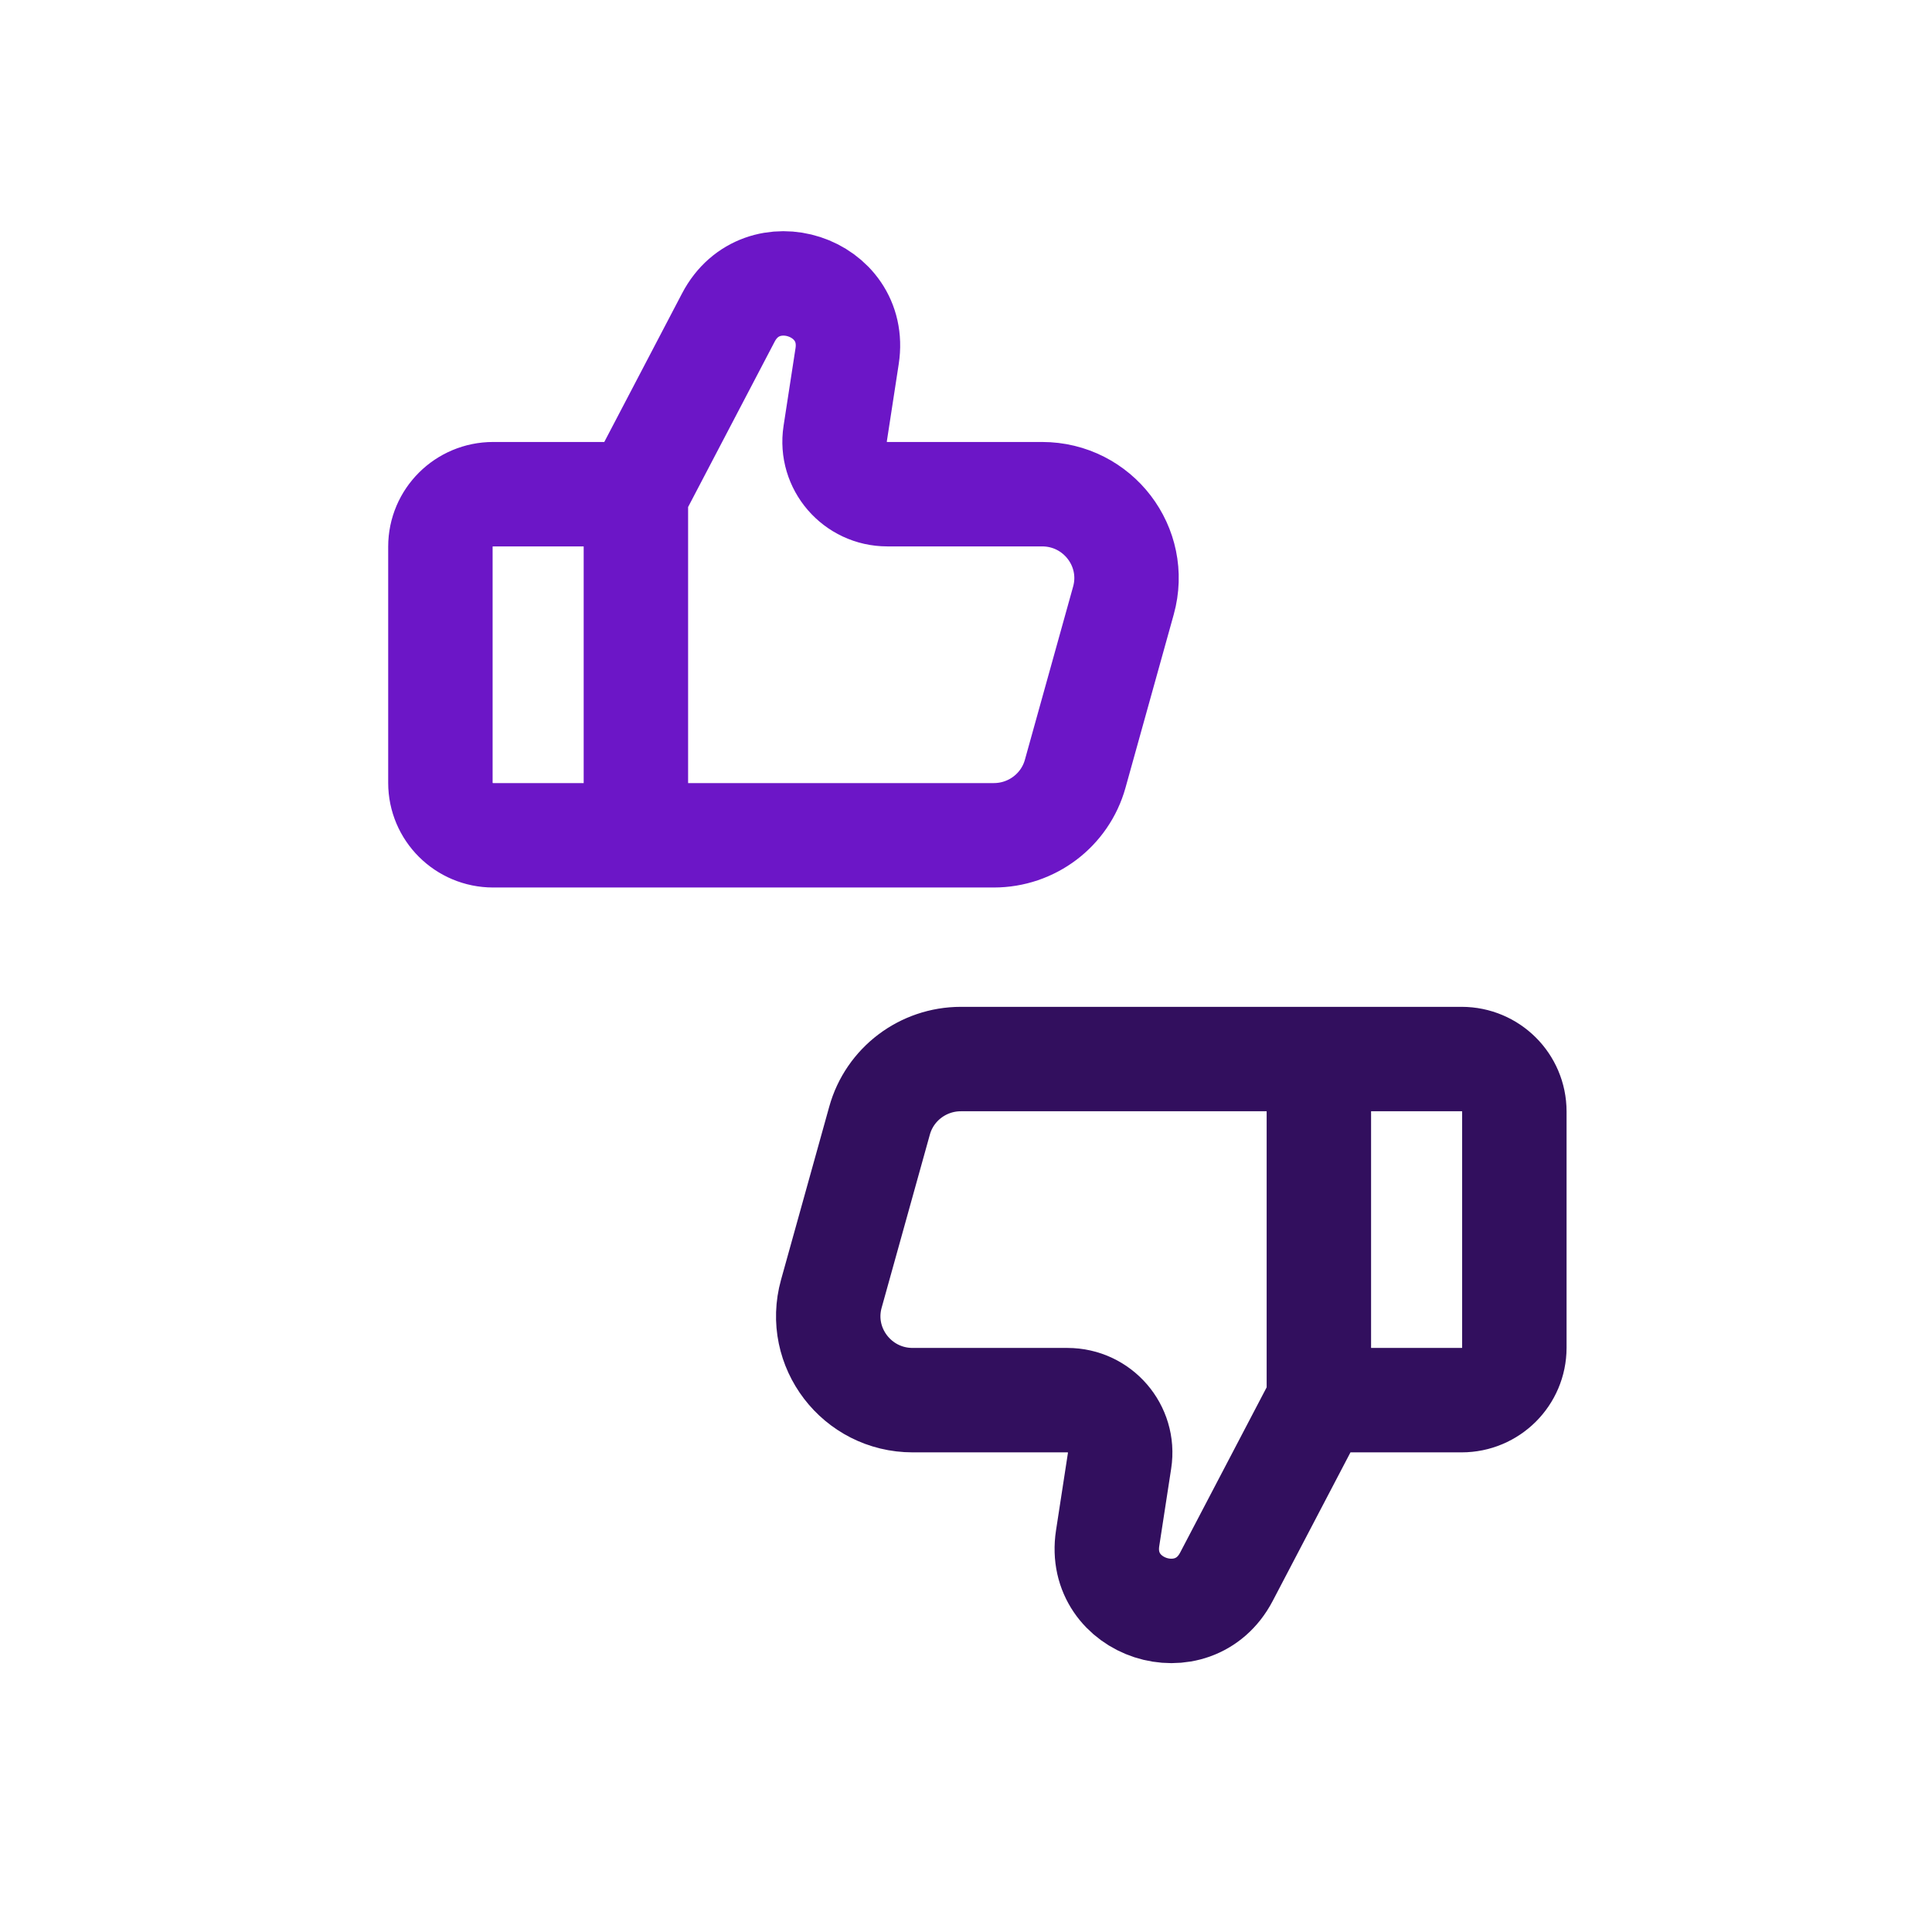
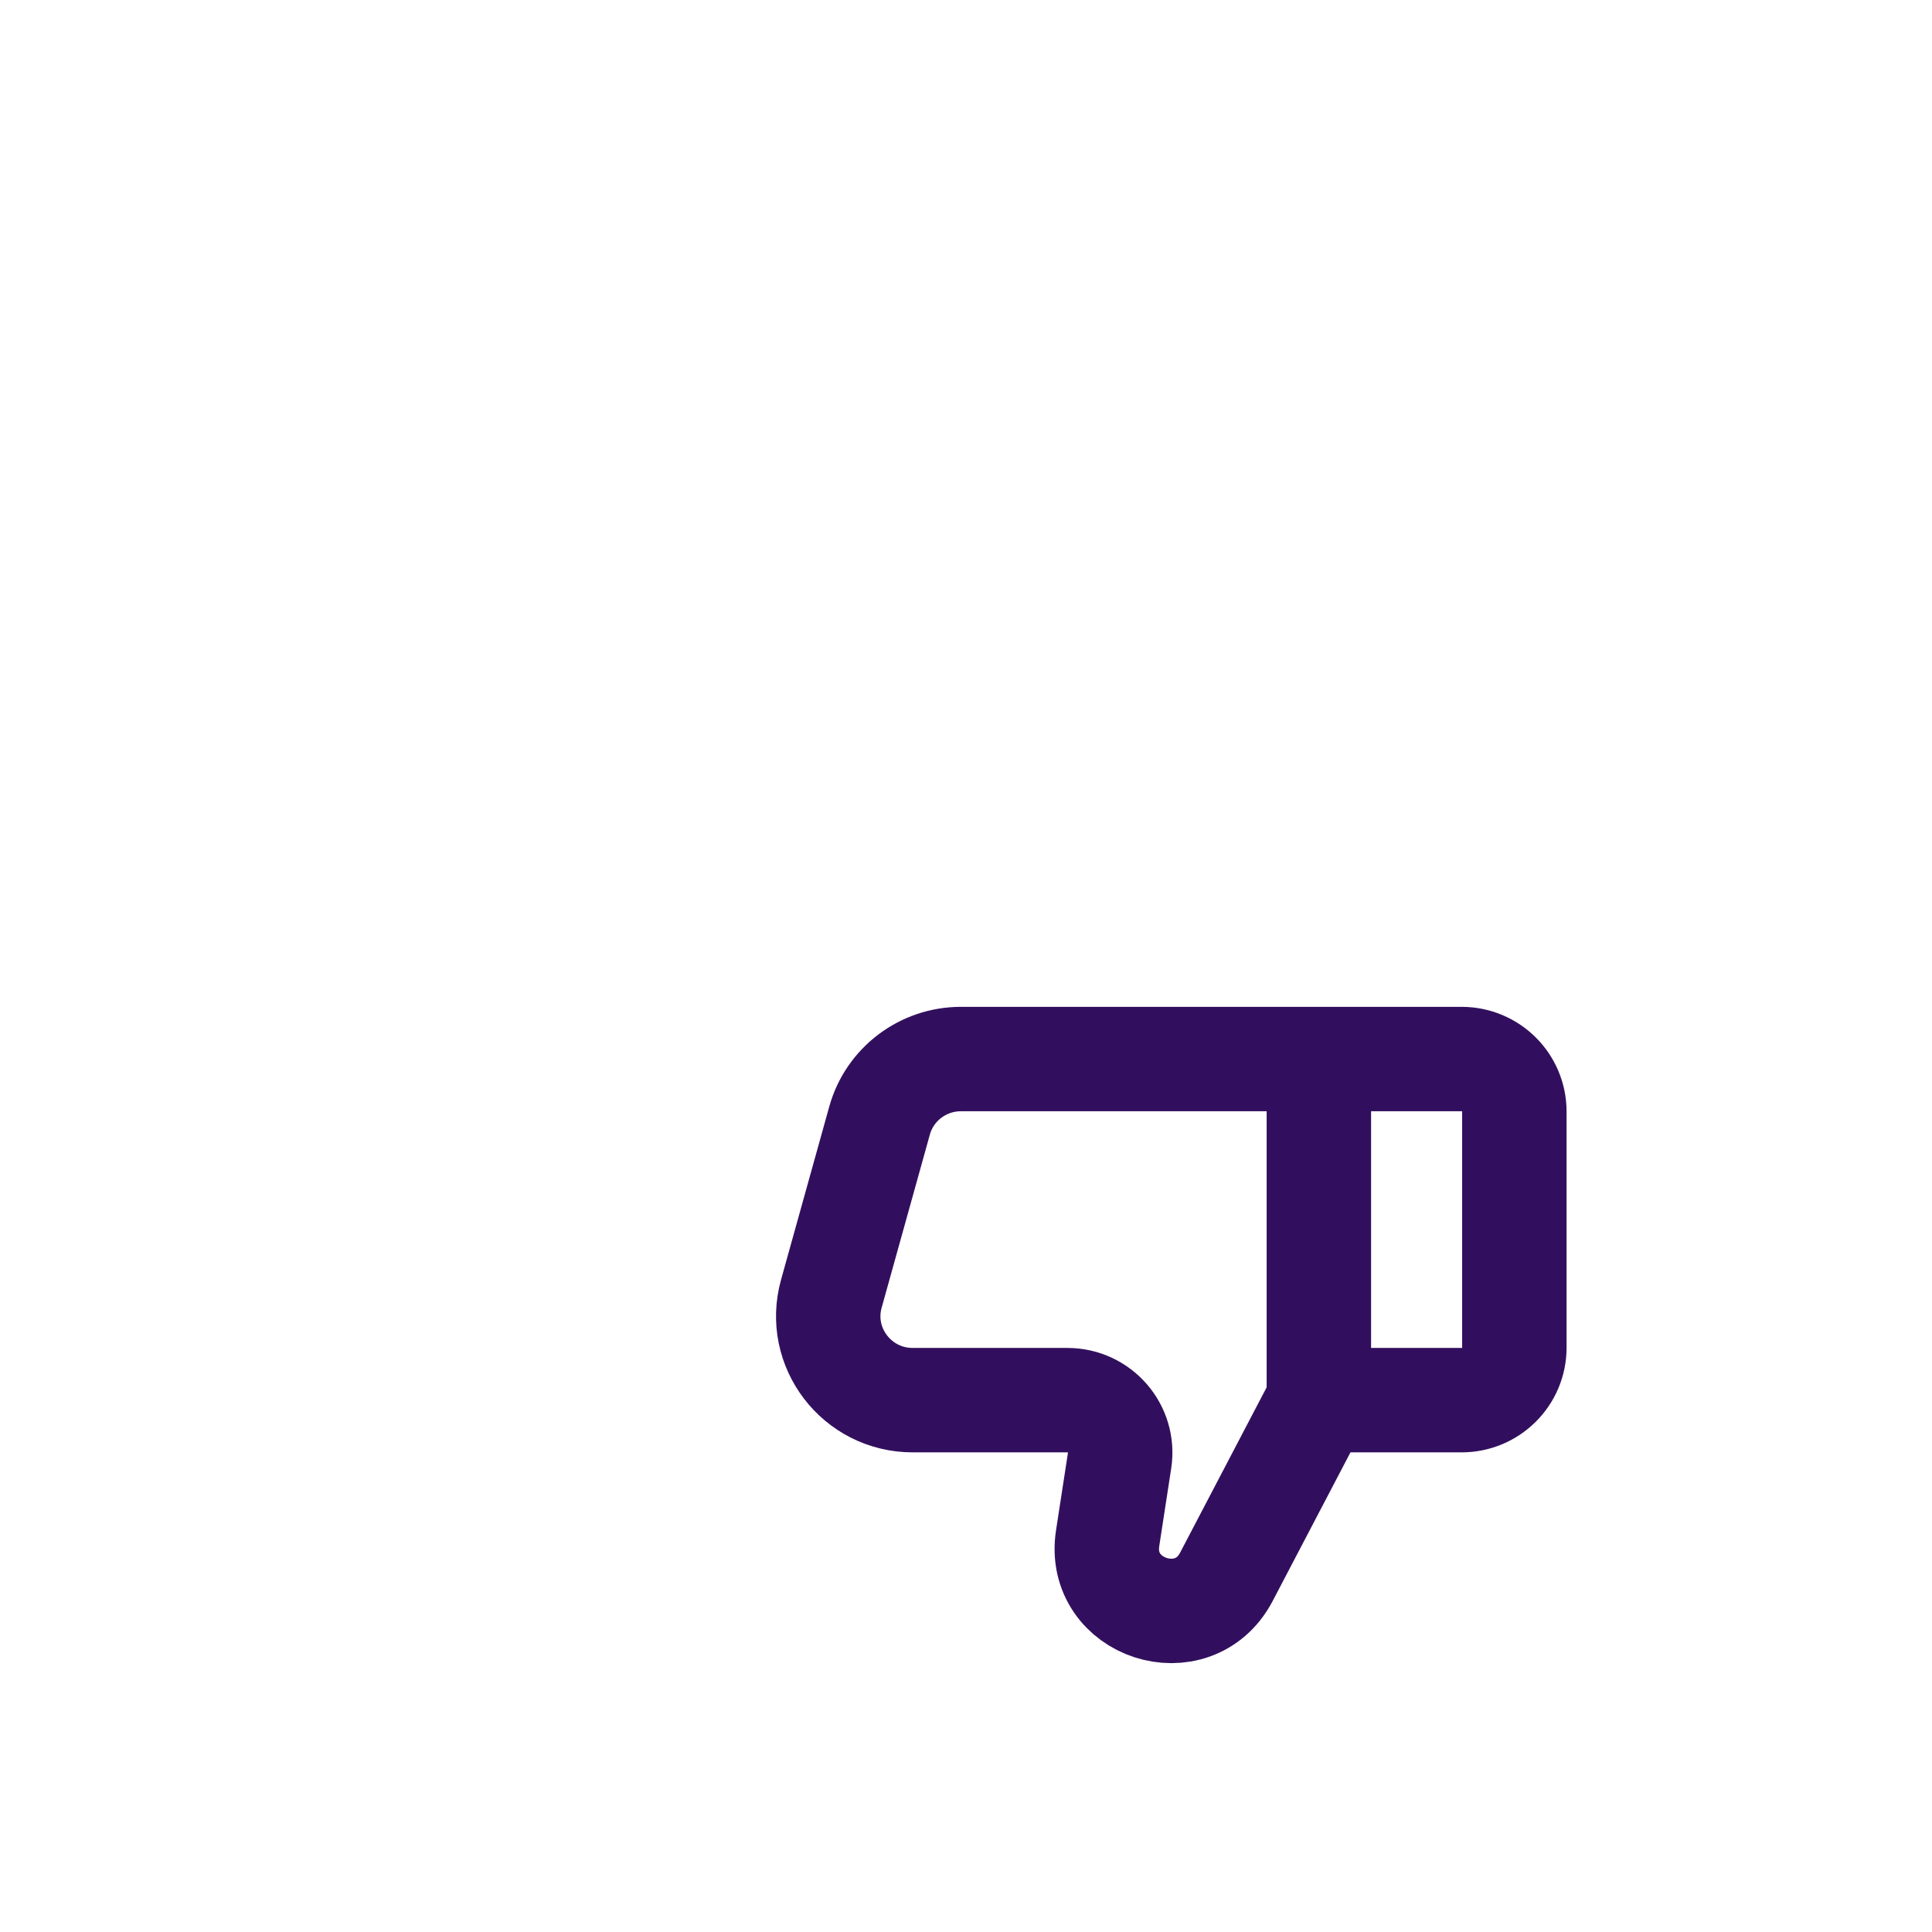
<svg xmlns="http://www.w3.org/2000/svg" width="81" height="81" viewBox="0 0 81 81" fill="none">
-   <path d="M26.66 20.719L20.676 20.719C19.454 20.719 18.464 21.704 18.464 22.919V32.82C18.464 34.035 19.454 35.02 20.676 35.02H26.66M26.66 20.719V35.02M26.66 20.719L30.537 13.312C31.923 10.663 35.97 11.979 35.516 14.93L35.015 18.186C34.81 19.518 35.847 20.719 37.202 20.719H43.689C46.029 20.719 47.725 22.936 47.1 25.179L45.078 32.44C44.654 33.965 43.258 35.02 41.667 35.02H26.66" stroke="#6C16C7" stroke-width="4.378" stroke-linejoin="round" />
  <path d="M55.294 58.702L61.278 58.702C62.5 58.702 63.49 57.717 63.49 56.502V46.601C63.49 45.386 62.5 44.401 61.278 44.401H55.294M55.294 58.702V44.401M55.294 58.702L51.417 66.109C50.031 68.757 45.984 67.442 46.438 64.491L46.939 61.235C47.144 59.903 46.107 58.702 44.752 58.702H38.265C35.926 58.702 34.23 56.484 34.854 54.242L36.876 46.981C37.3 45.456 38.696 44.401 40.287 44.401H55.294" stroke="#320F5E" stroke-width="4.378" stroke-linejoin="round" />
</svg>